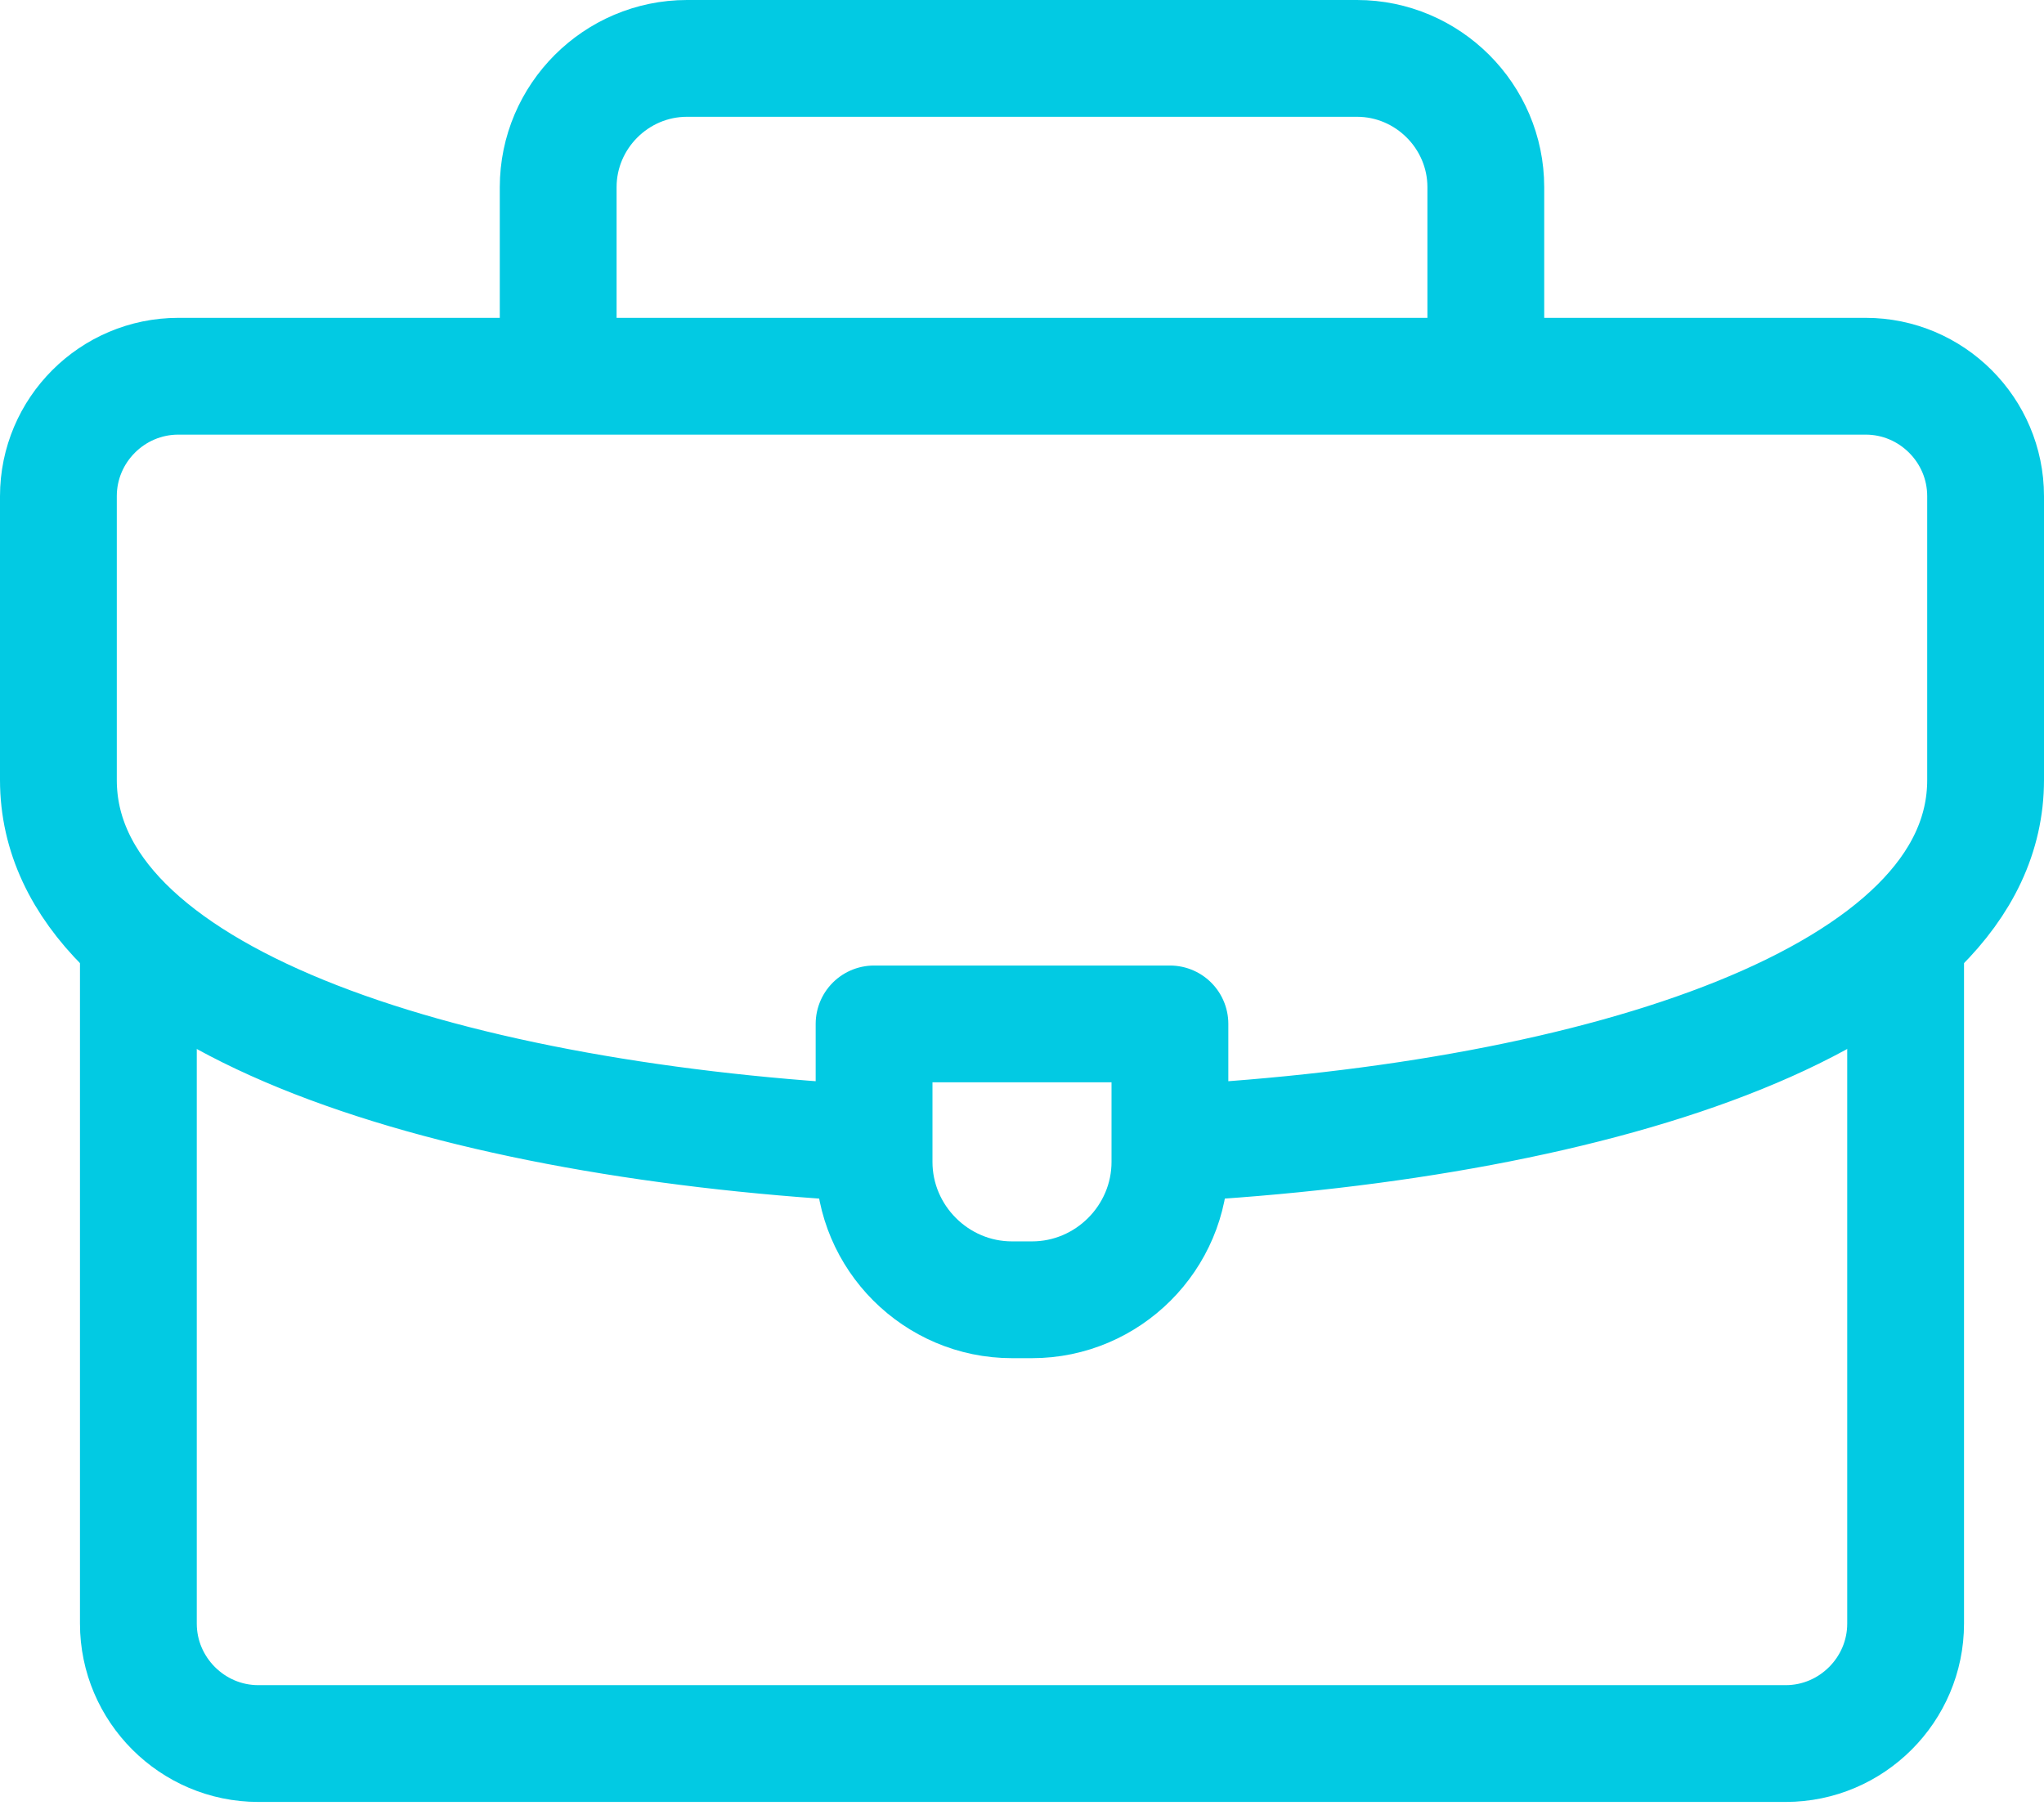
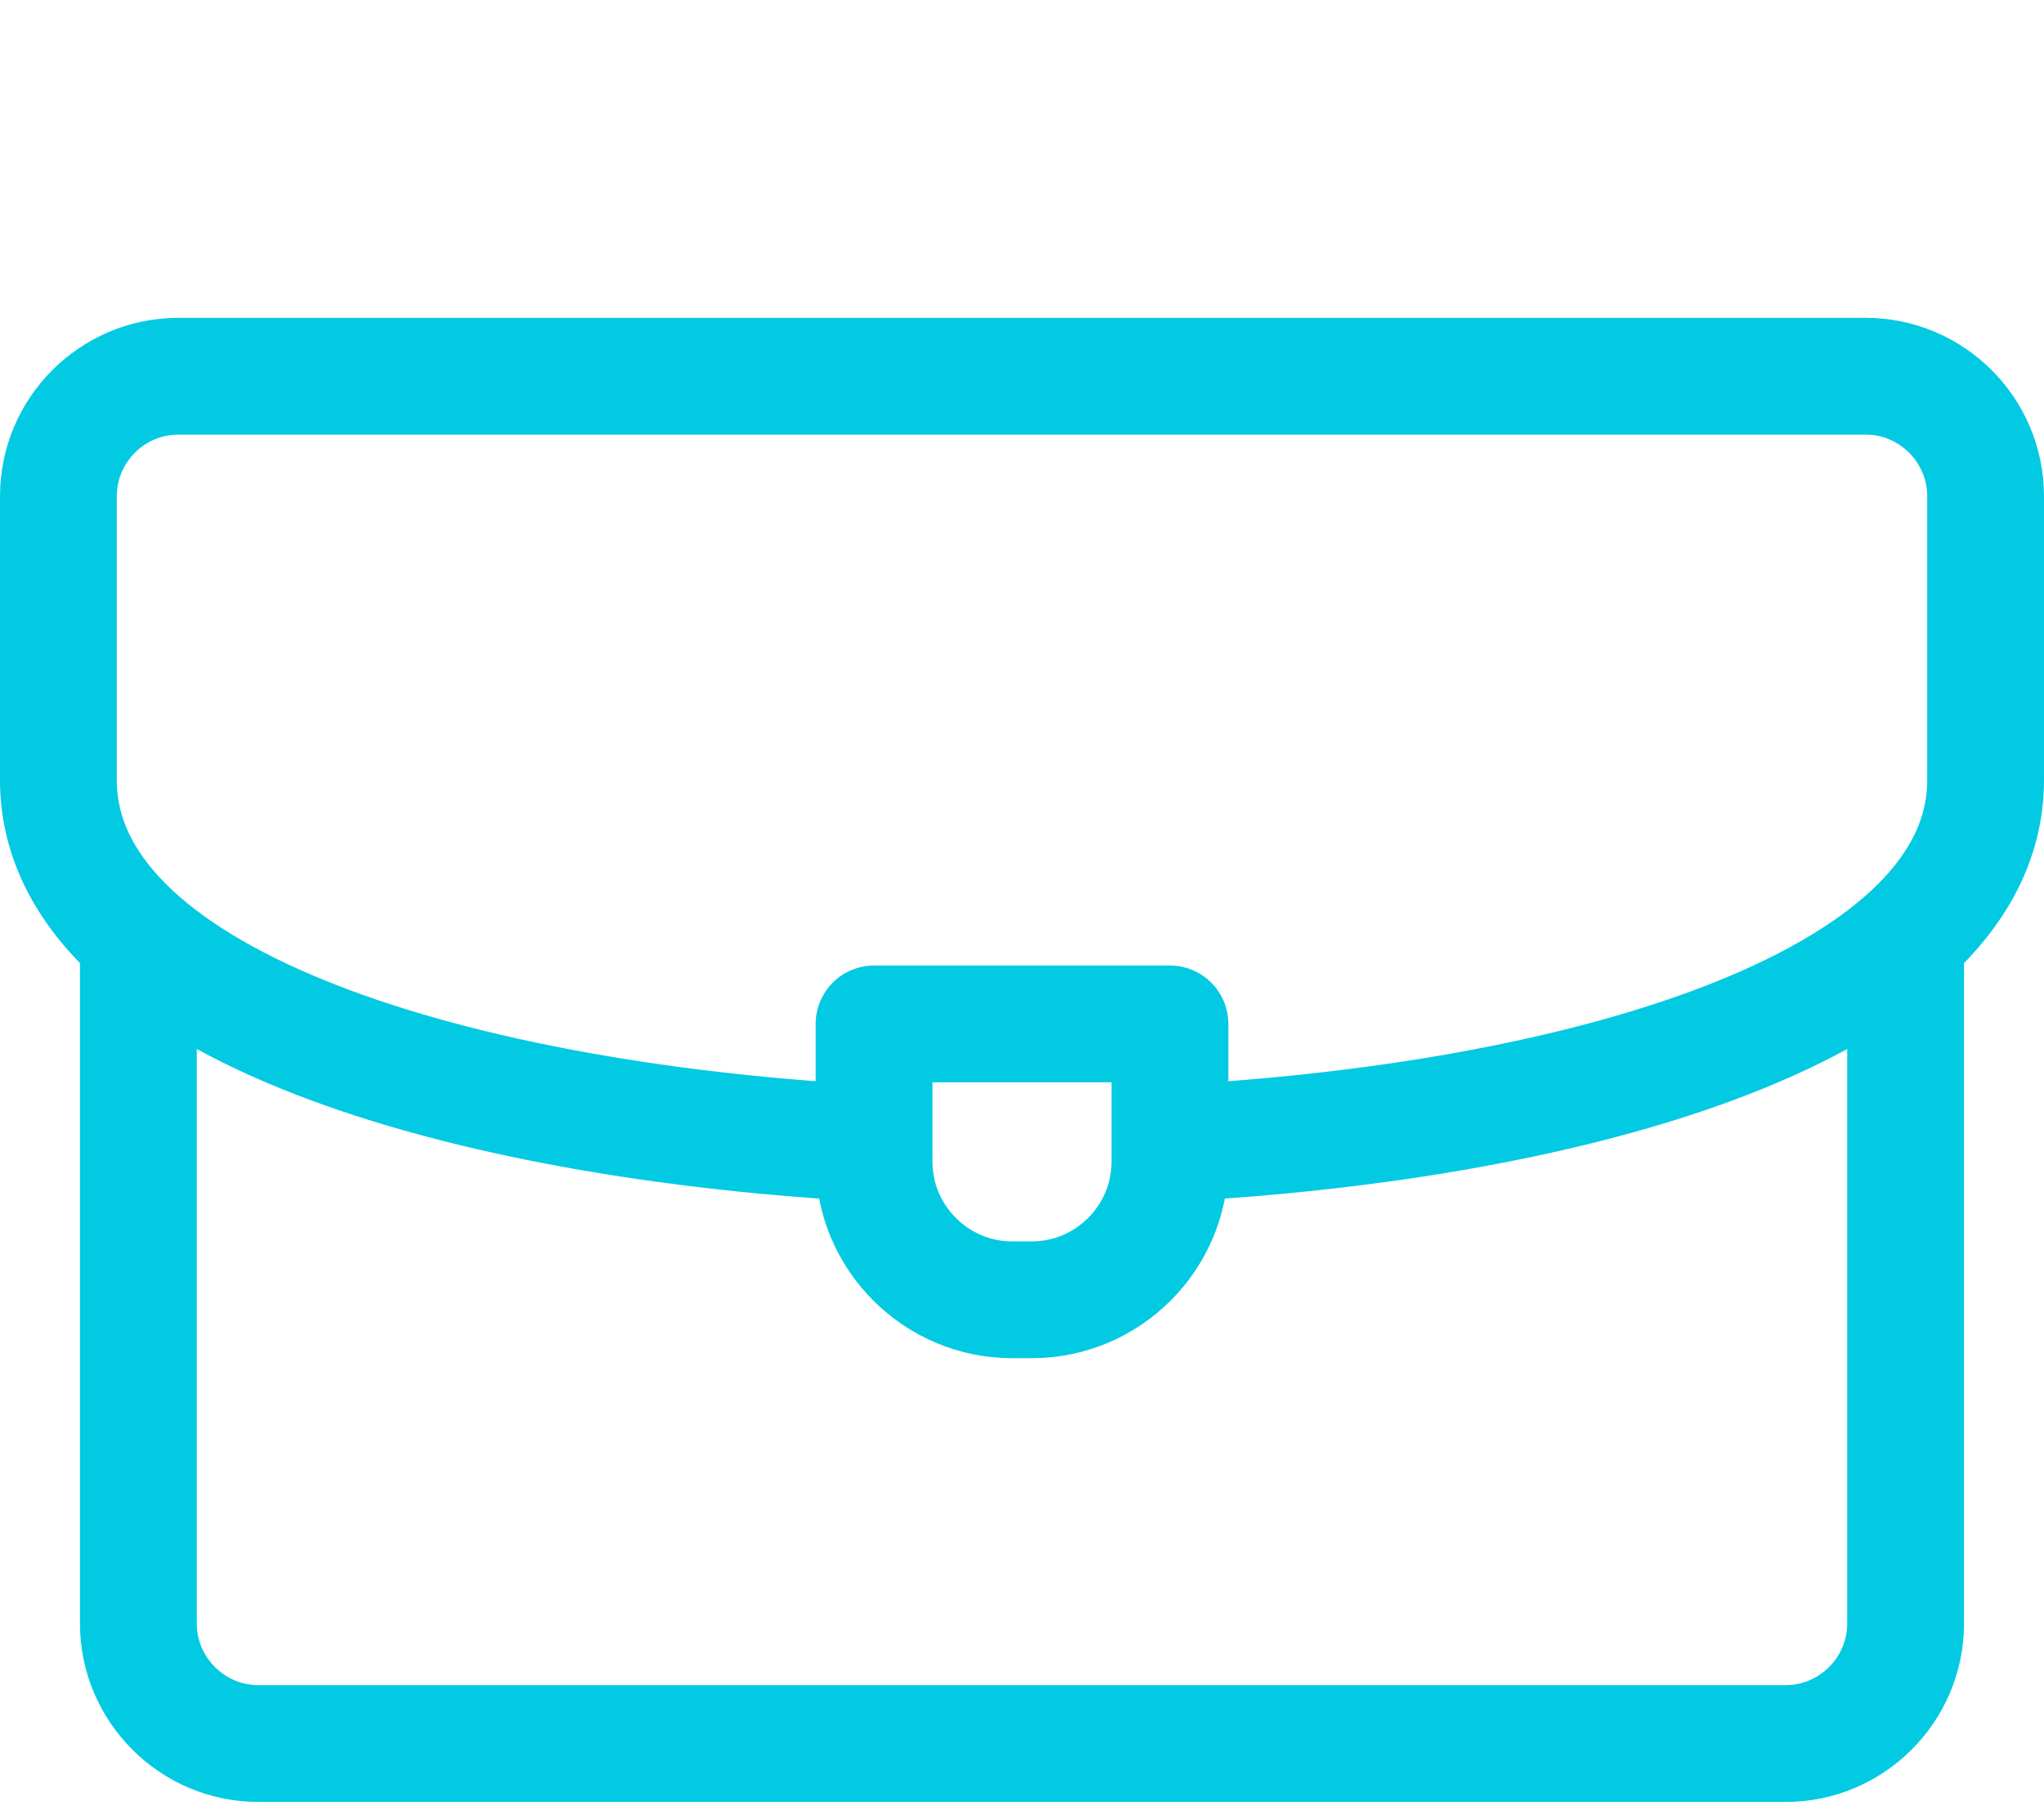
<svg xmlns="http://www.w3.org/2000/svg" width="70" height="62" viewBox="0 0 70 62" fill="none">
-   <path d="M19.116 12.509V6.412C19.116 3.985 21.102 2 23.528 2H46.472C48.898 2 50.884 3.985 50.884 6.412V12.509" stroke="#02CAE3" stroke-width="4" stroke-miterlimit="22.926" stroke-linecap="round" stroke-linejoin="round" />
  <path d="M65.261 32.227V55.608C65.261 57.867 63.413 59.716 61.154 59.716H8.846C6.588 59.716 4.739 57.867 4.739 55.608V32.364" stroke="#02CAE3" stroke-width="4" stroke-miterlimit="22.926" stroke-linecap="round" stroke-linejoin="round" />
  <path d="M29.523 39.142C15.037 38.314 2 34.172 2 26.715V16.994C2 14.731 3.845 12.886 6.108 12.886H63.892C66.155 12.886 68 14.732 68 16.994V26.715C68 34.218 54.798 38.366 40.203 39.157" stroke="#02CAE3" stroke-width="4" stroke-miterlimit="22.926" stroke-linecap="round" stroke-linejoin="round" />
-   <path fill-rule="evenodd" clip-rule="evenodd" d="M29.934 35.069H40.066V39.792C40.066 42.391 37.941 44.517 35.342 44.517H34.658C32.059 44.517 29.934 42.391 29.934 39.792V35.069Z" stroke="#02CAE3" stroke-width="4" stroke-miterlimit="22.926" stroke-linecap="round" stroke-linejoin="round" />
+   <path fill-rule="evenodd" clip-rule="evenodd" d="M29.934 35.069H40.066V39.792C40.066 42.391 37.941 44.517 35.342 44.517H34.658C32.059 44.517 29.934 42.391 29.934 39.792Z" stroke="#02CAE3" stroke-width="4" stroke-miterlimit="22.926" stroke-linecap="round" stroke-linejoin="round" />
</svg>